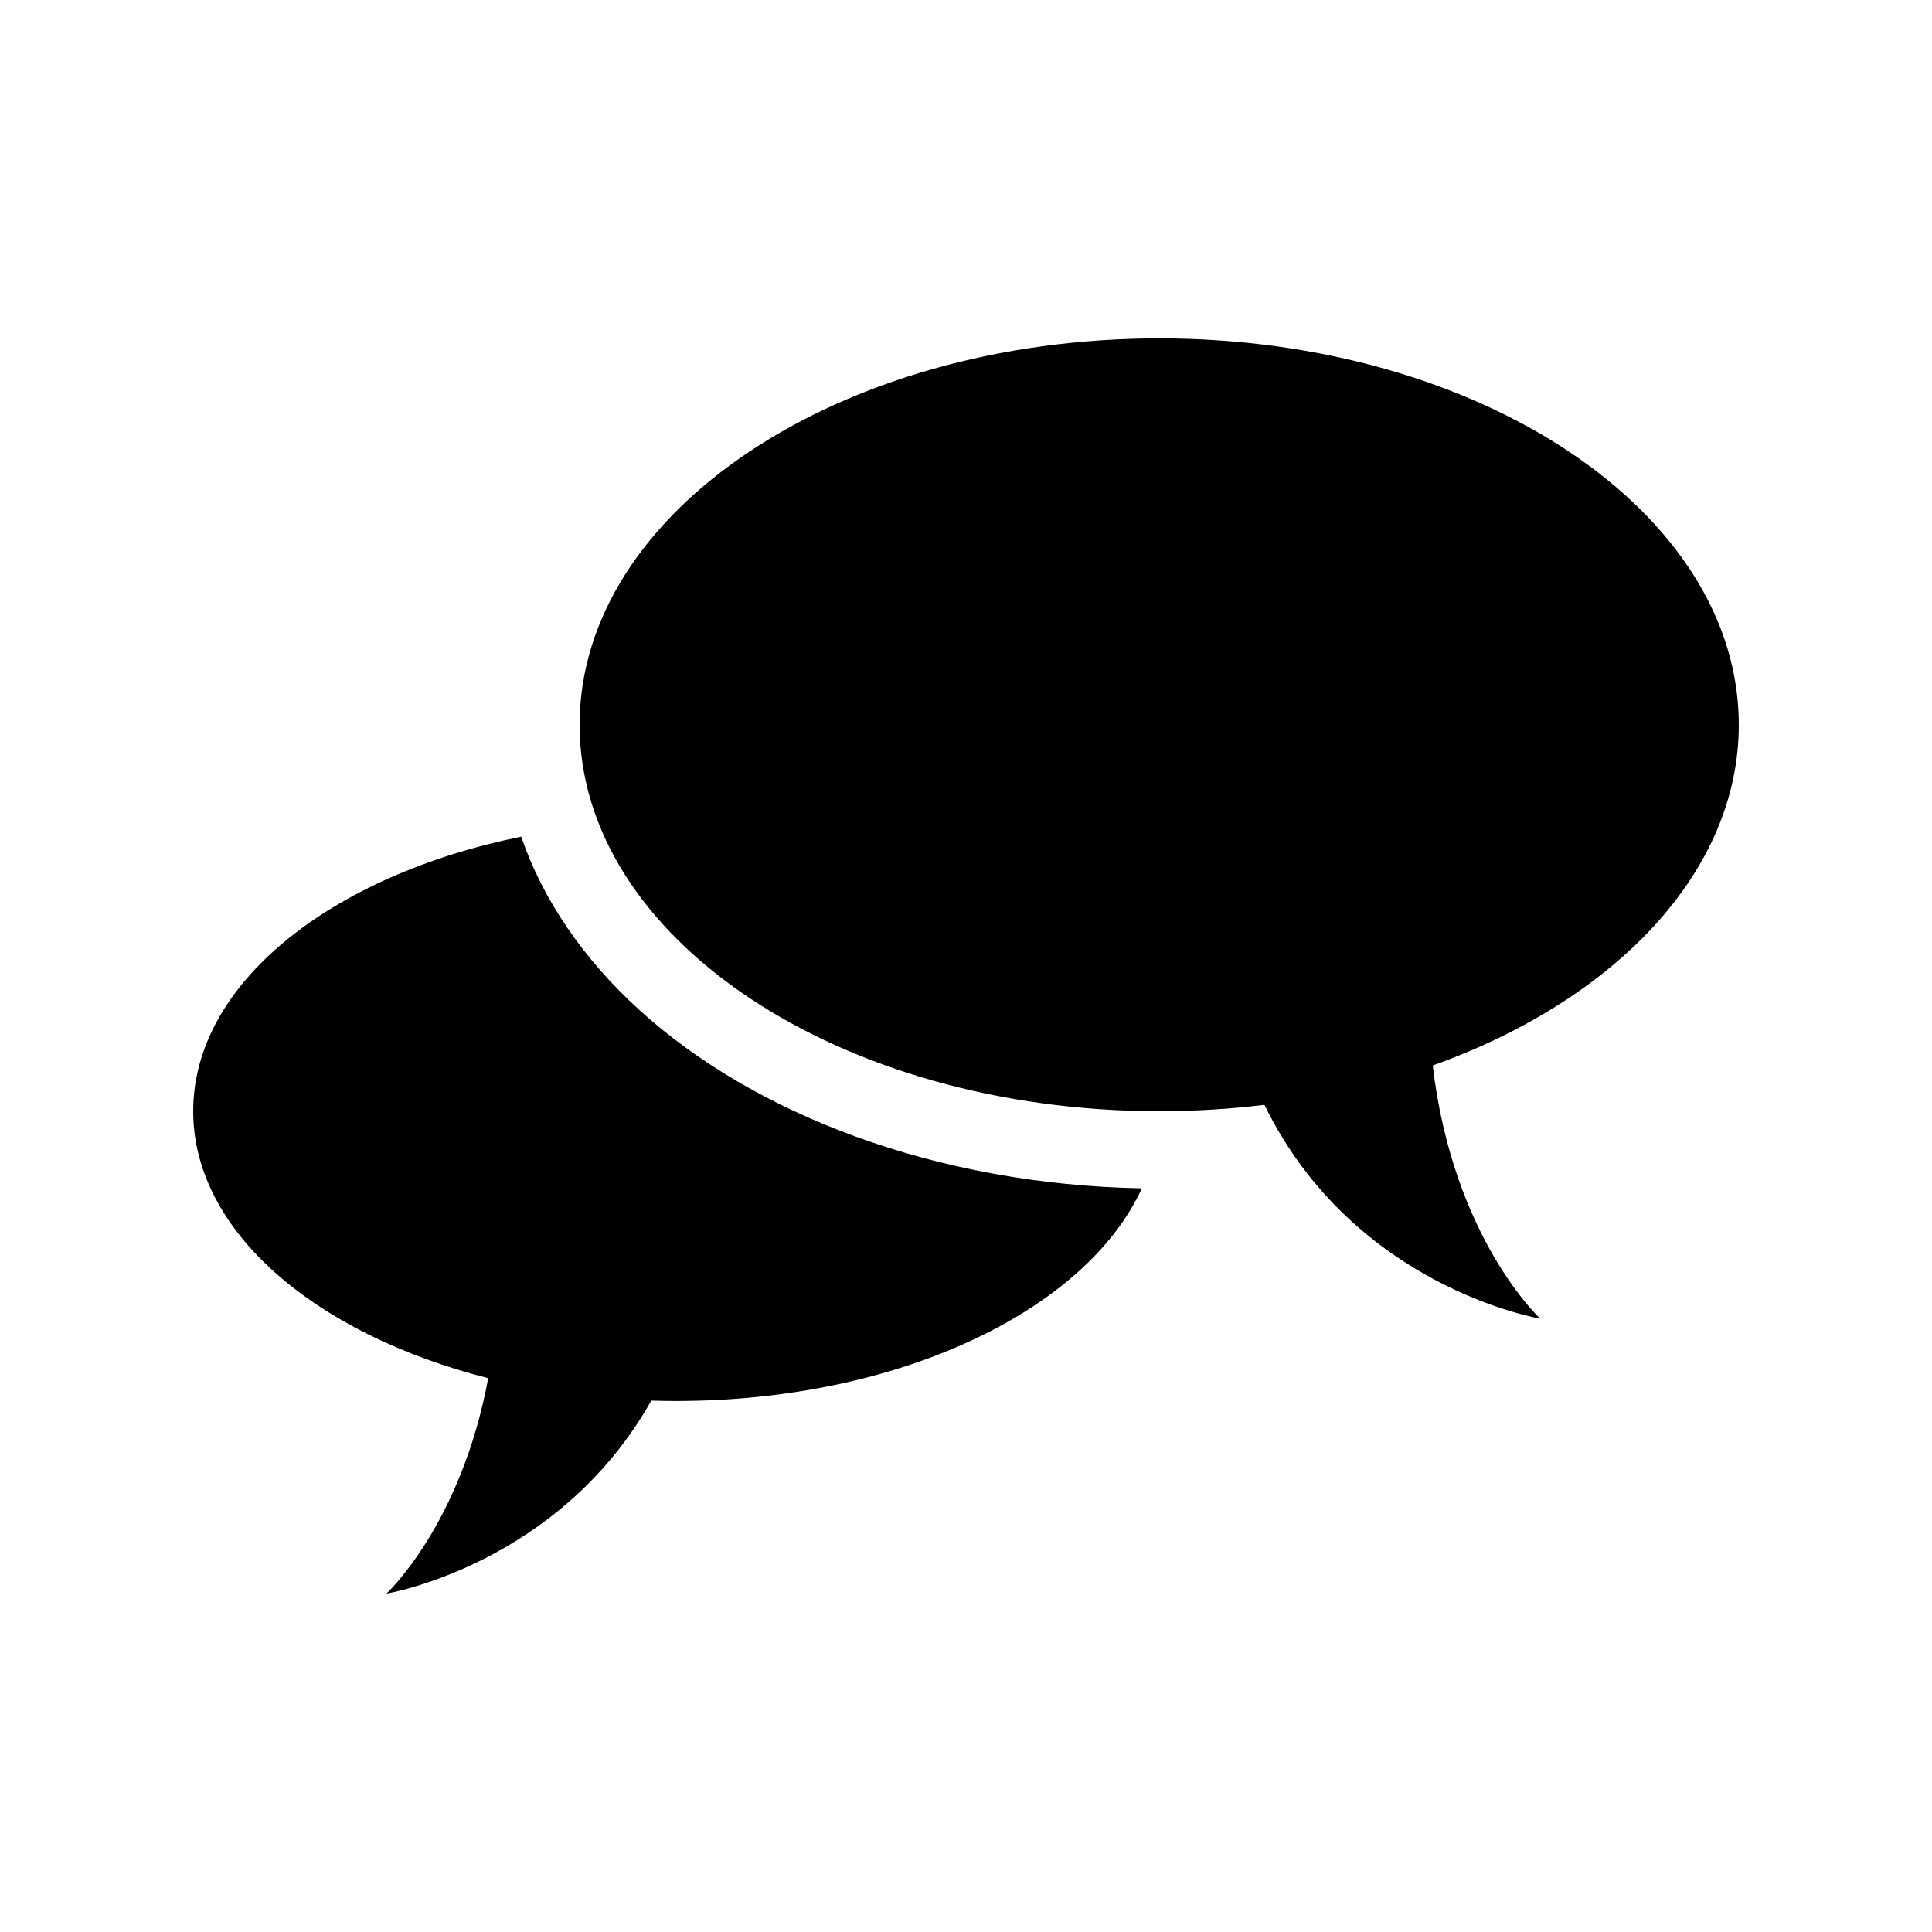
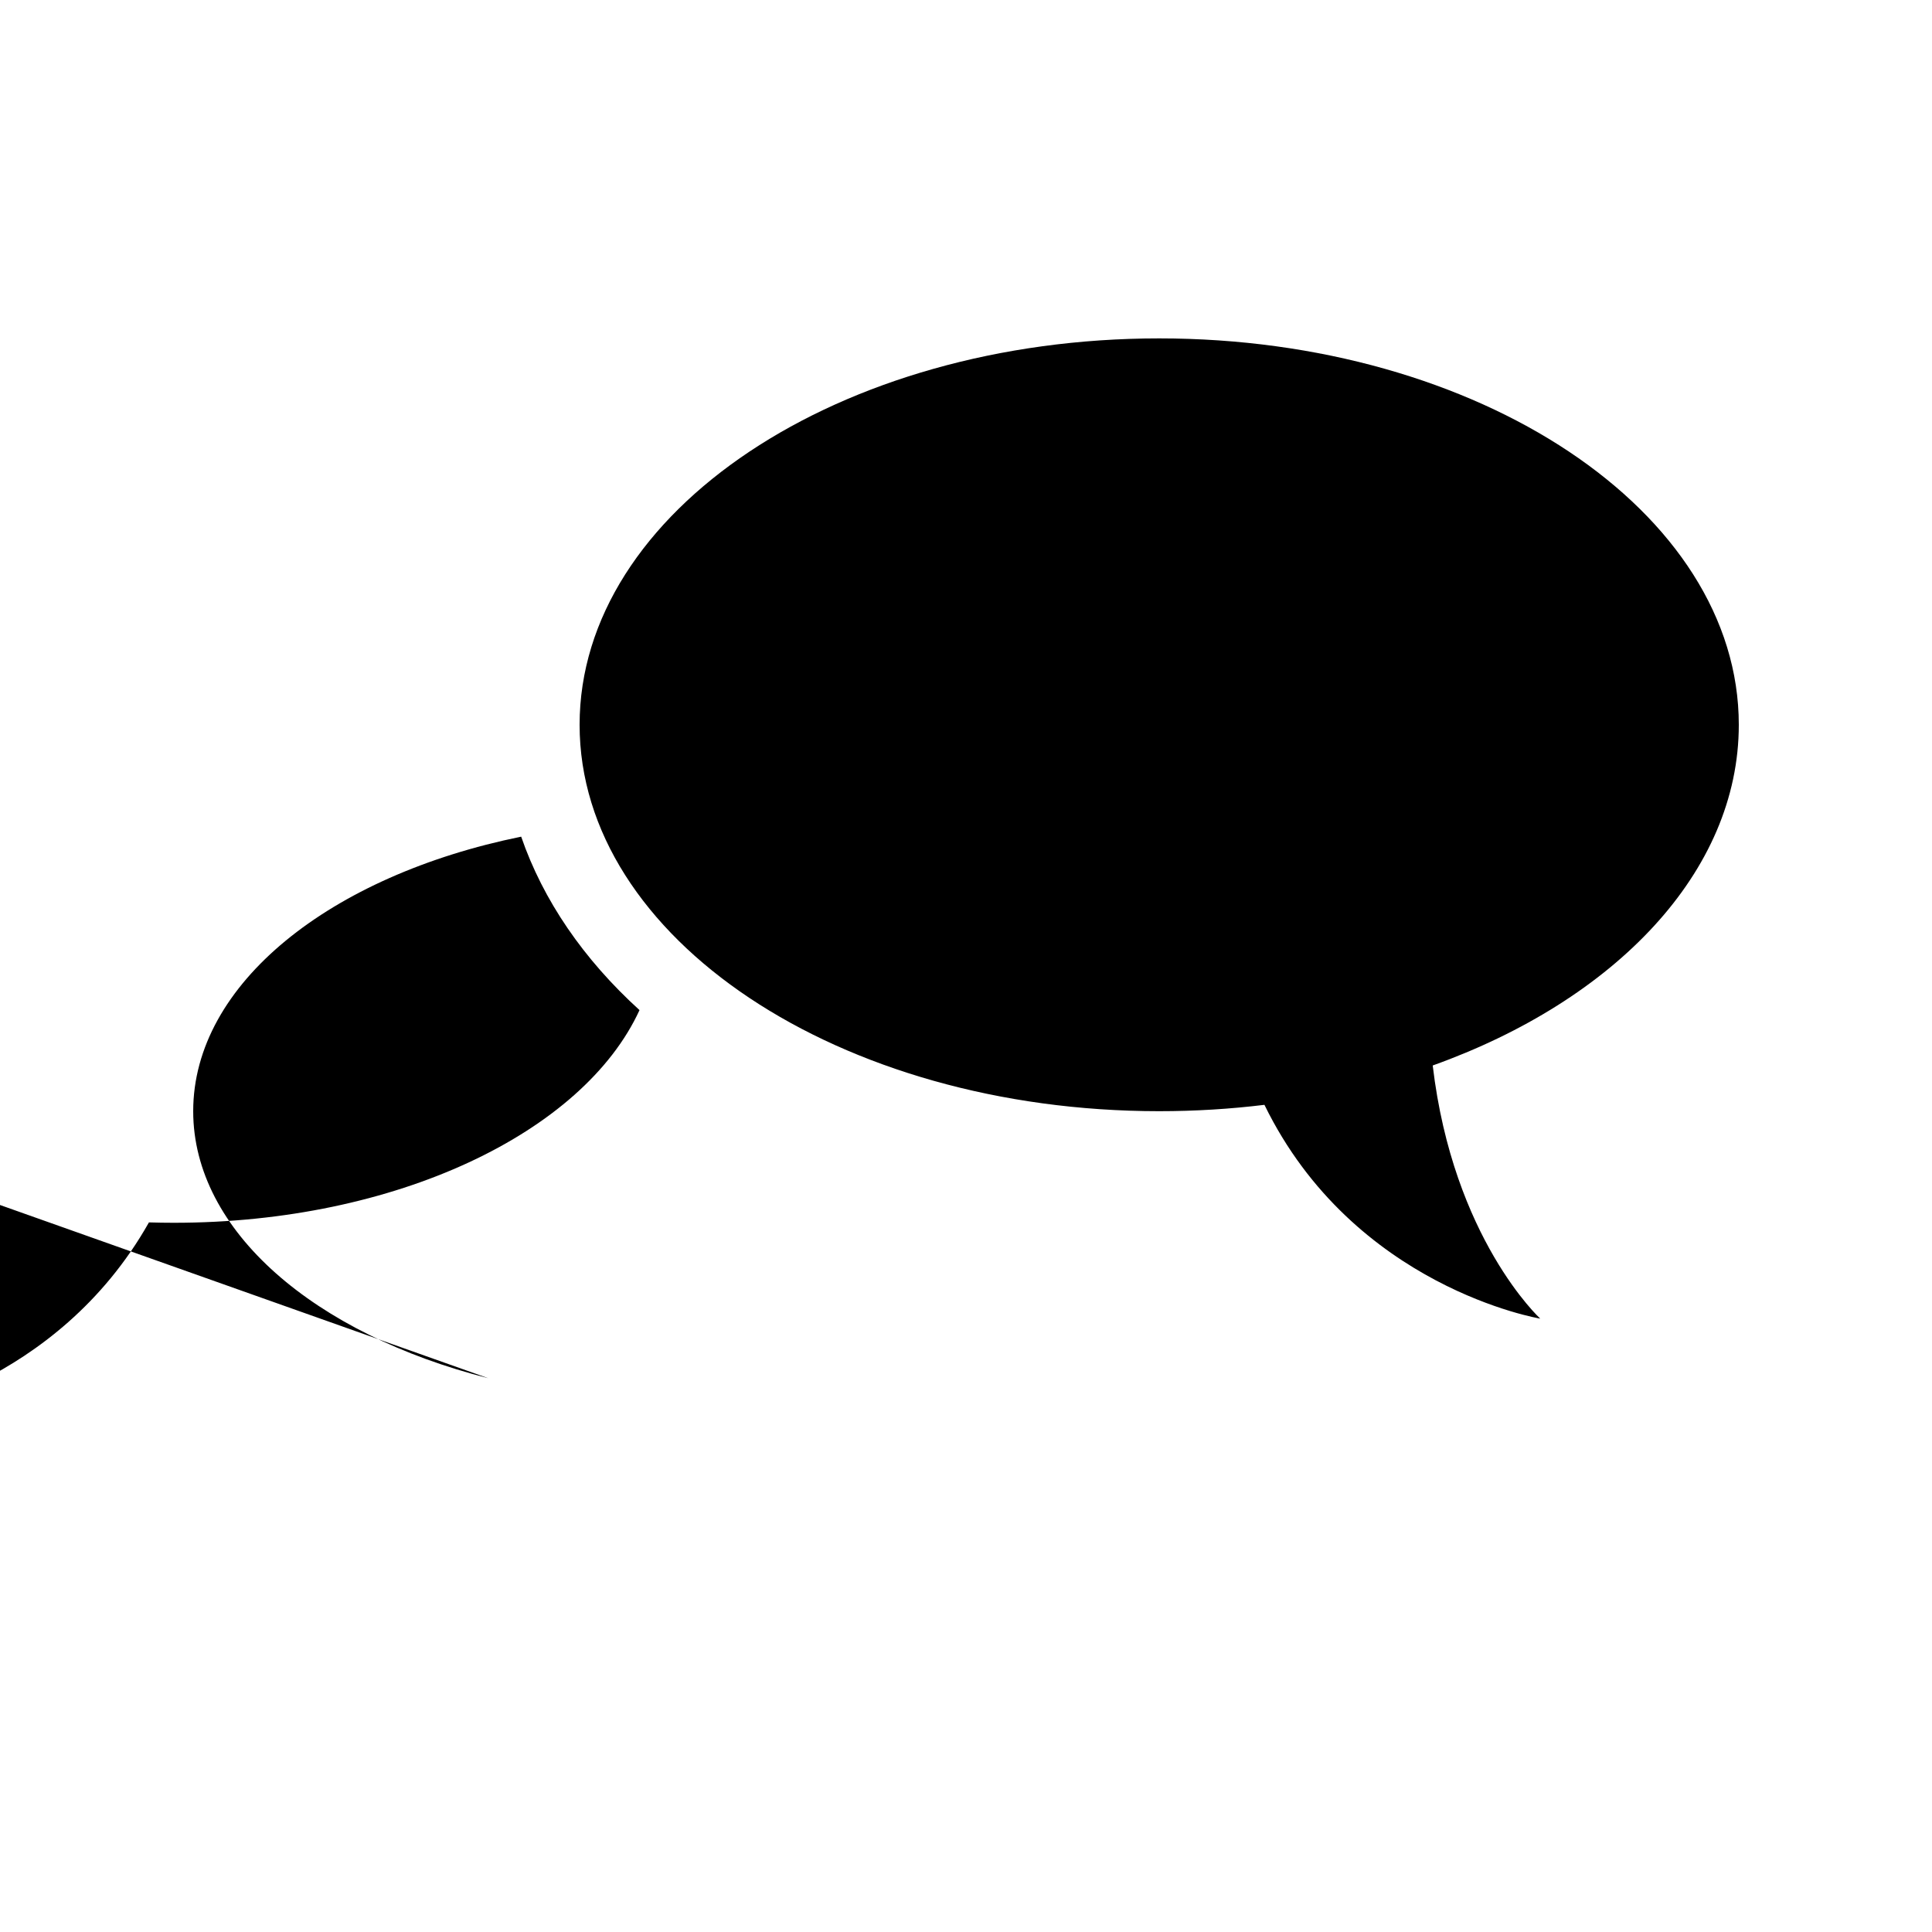
<svg xmlns="http://www.w3.org/2000/svg" width="100%" height="100%" viewBox="0 0 100 100" version="1.1" xml:space="preserve" style="fill-rule:evenodd;clip-rule:evenodd;stroke-linejoin:round;stroke-miterlimit:2;">
-   <path id="beratung" d="M65.447,57.186c-1.766,0.216 -3.587,0.329 -5.447,0.329c-16.557,0 -30,-8.962 -30,-20c0,-11.038 13.443,-20 30,-20c16.557,0 30,8.962 30,20c0,7.626 -6.416,14.261 -15.843,17.634c1.058,8.963 5.566,13.103 5.566,13.103c0,0 -9.651,-1.595 -14.276,-11.066Zm-40.176,14.149c-8.971,-2.279 -15.271,-7.611 -15.271,-13.82c0,-6.595 7.109,-12.202 16.976,-14.209c1.134,3.293 3.227,6.343 6.125,8.977c5.912,5.376 15.317,9.03 26.002,9.224c-2.915,6.344 -12.609,11.008 -24.103,11.008c-0.432,0 -0.862,-0.007 -1.289,-0.02c-4.801,8.518 -13.711,9.99 -13.711,9.99c0,-0 3.851,-3.537 5.271,-11.15Z" />
+   <path id="beratung" d="M65.447,57.186c-1.766,0.216 -3.587,0.329 -5.447,0.329c-16.557,0 -30,-8.962 -30,-20c0,-11.038 13.443,-20 30,-20c16.557,0 30,8.962 30,20c0,7.626 -6.416,14.261 -15.843,17.634c1.058,8.963 5.566,13.103 5.566,13.103c0,0 -9.651,-1.595 -14.276,-11.066Zm-40.176,14.149c-8.971,-2.279 -15.271,-7.611 -15.271,-13.82c0,-6.595 7.109,-12.202 16.976,-14.209c1.134,3.293 3.227,6.343 6.125,8.977c-2.915,6.344 -12.609,11.008 -24.103,11.008c-0.432,0 -0.862,-0.007 -1.289,-0.02c-4.801,8.518 -13.711,9.99 -13.711,9.99c0,-0 3.851,-3.537 5.271,-11.15Z" />
</svg>